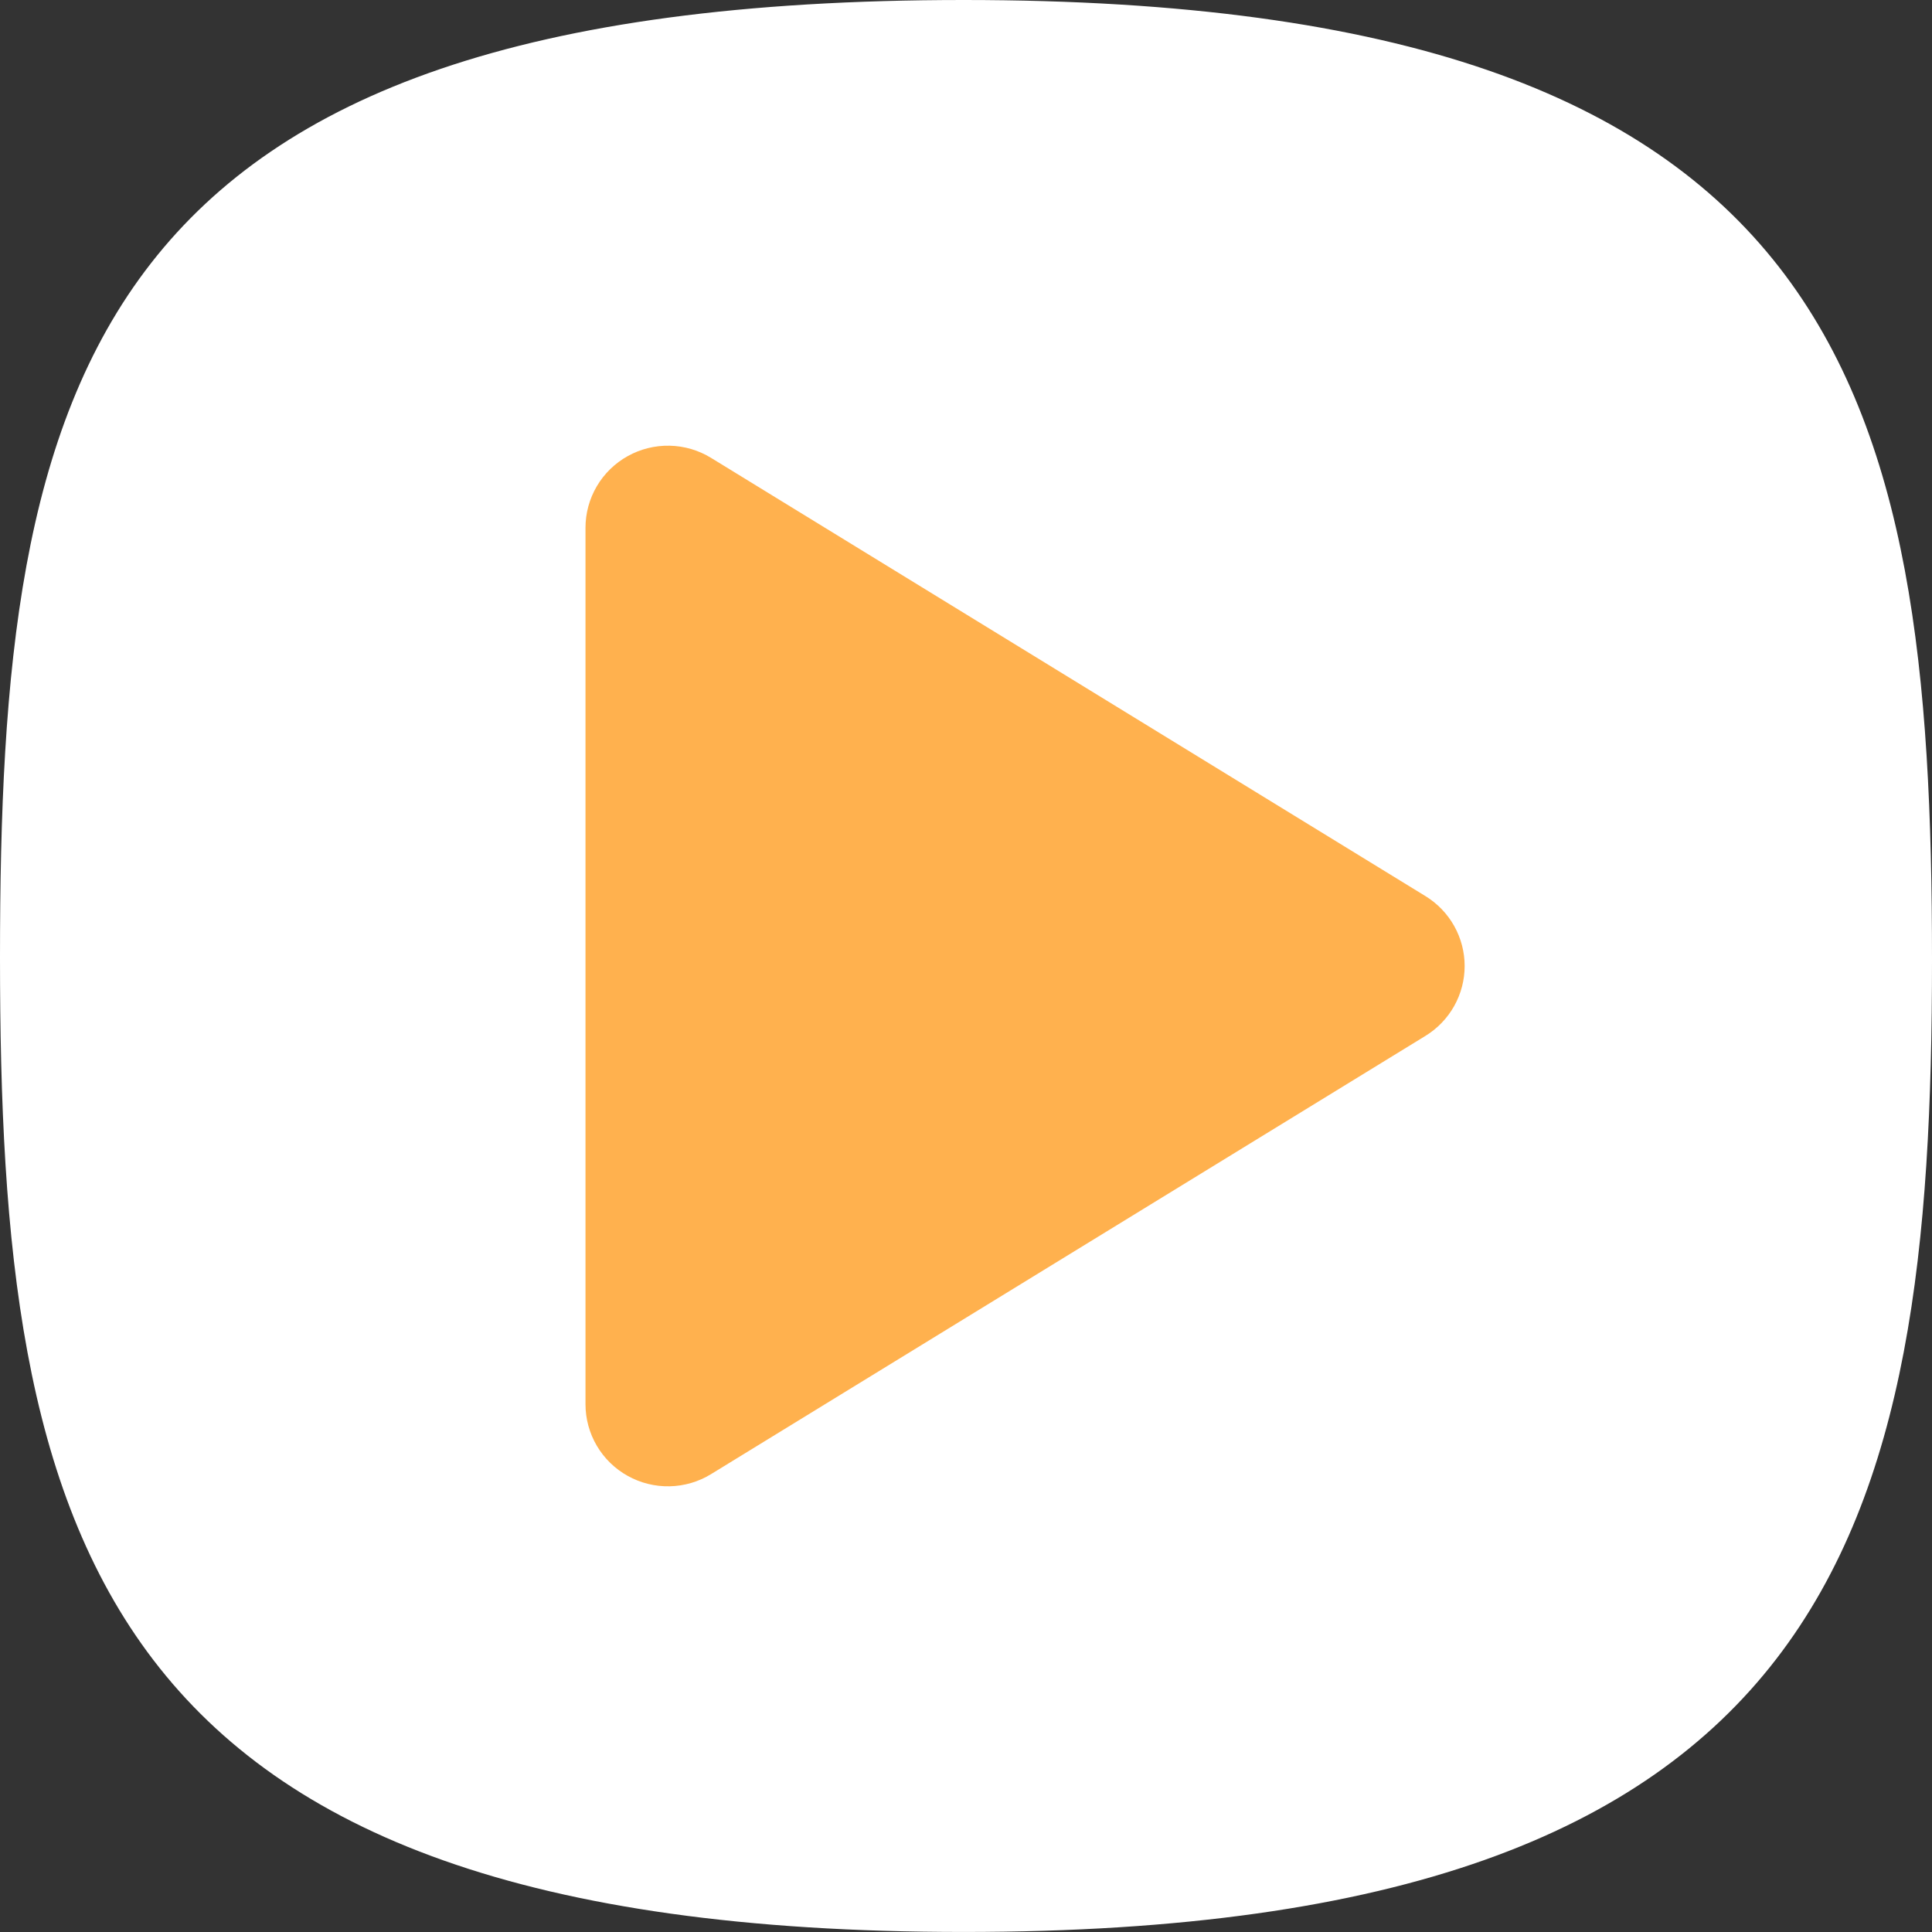
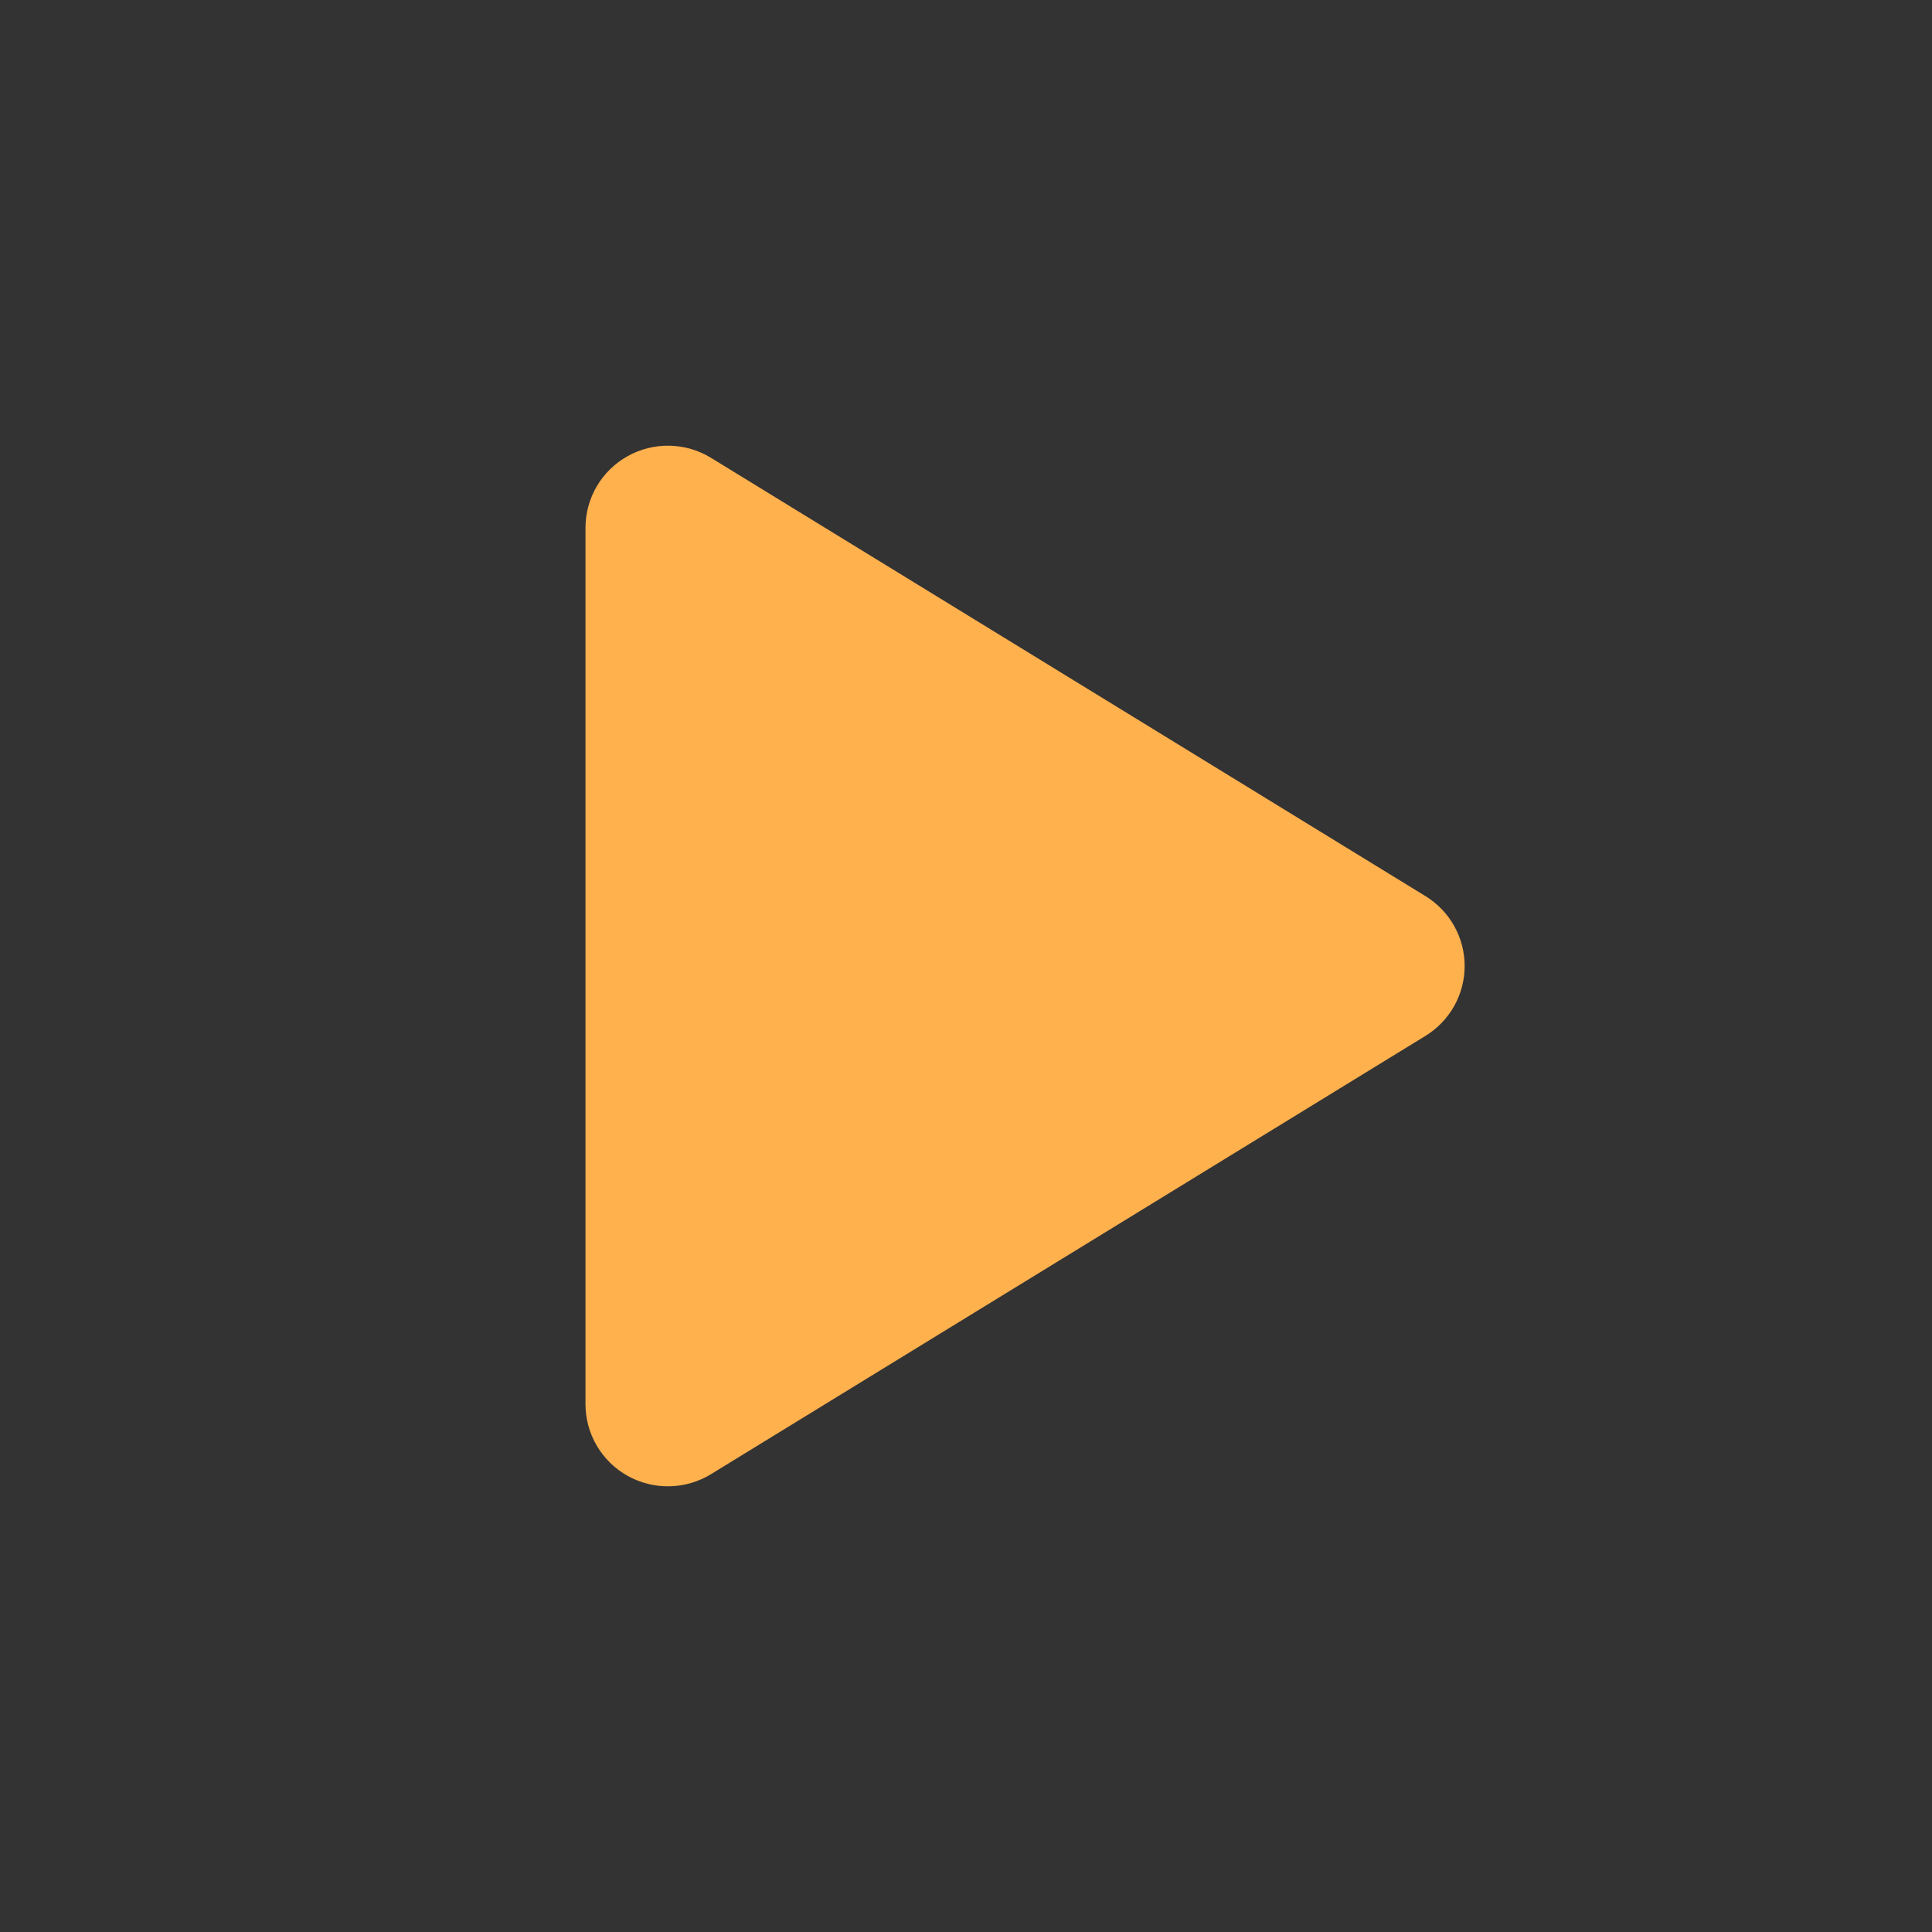
<svg xmlns="http://www.w3.org/2000/svg" width="60" height="60" viewBox="0 0 60 60" fill="none">
  <rect x="0" y="0" width="60" height="60" fill="#333333" stroke="none" />
-   <path fill-rule="evenodd" clip-rule="evenodd" d="M29.926 0C2.518 0 0 11.9 0 29.74C0 47.581 2.741 59.999 29.926 59.999C57.11 59.999 60 47.478 60 29.814C60 12.15 57.334 0 29.926 0Z" fill="white" />
  <path fill-rule="evenodd" clip-rule="evenodd" d="M44.268 32.171L22.083 45.78C21.696 46.018 21.251 46.149 20.796 46.158C20.341 46.168 19.891 46.056 19.494 45.835C19.096 45.614 18.765 45.291 18.535 44.9C18.304 44.508 18.183 44.063 18.183 43.609V16.39C18.183 15.937 18.304 15.492 18.535 15.1C18.765 14.709 19.096 14.386 19.494 14.165C19.891 13.944 20.341 13.832 20.796 13.842C21.251 13.851 21.696 13.982 22.083 14.22L44.268 27.829C44.641 28.058 44.948 28.377 45.161 28.757C45.374 29.137 45.486 29.565 45.486 30C45.486 30.435 45.374 30.863 45.161 31.243C44.948 31.623 44.641 31.942 44.268 32.171Z" fill="#FFB14E" />
</svg>